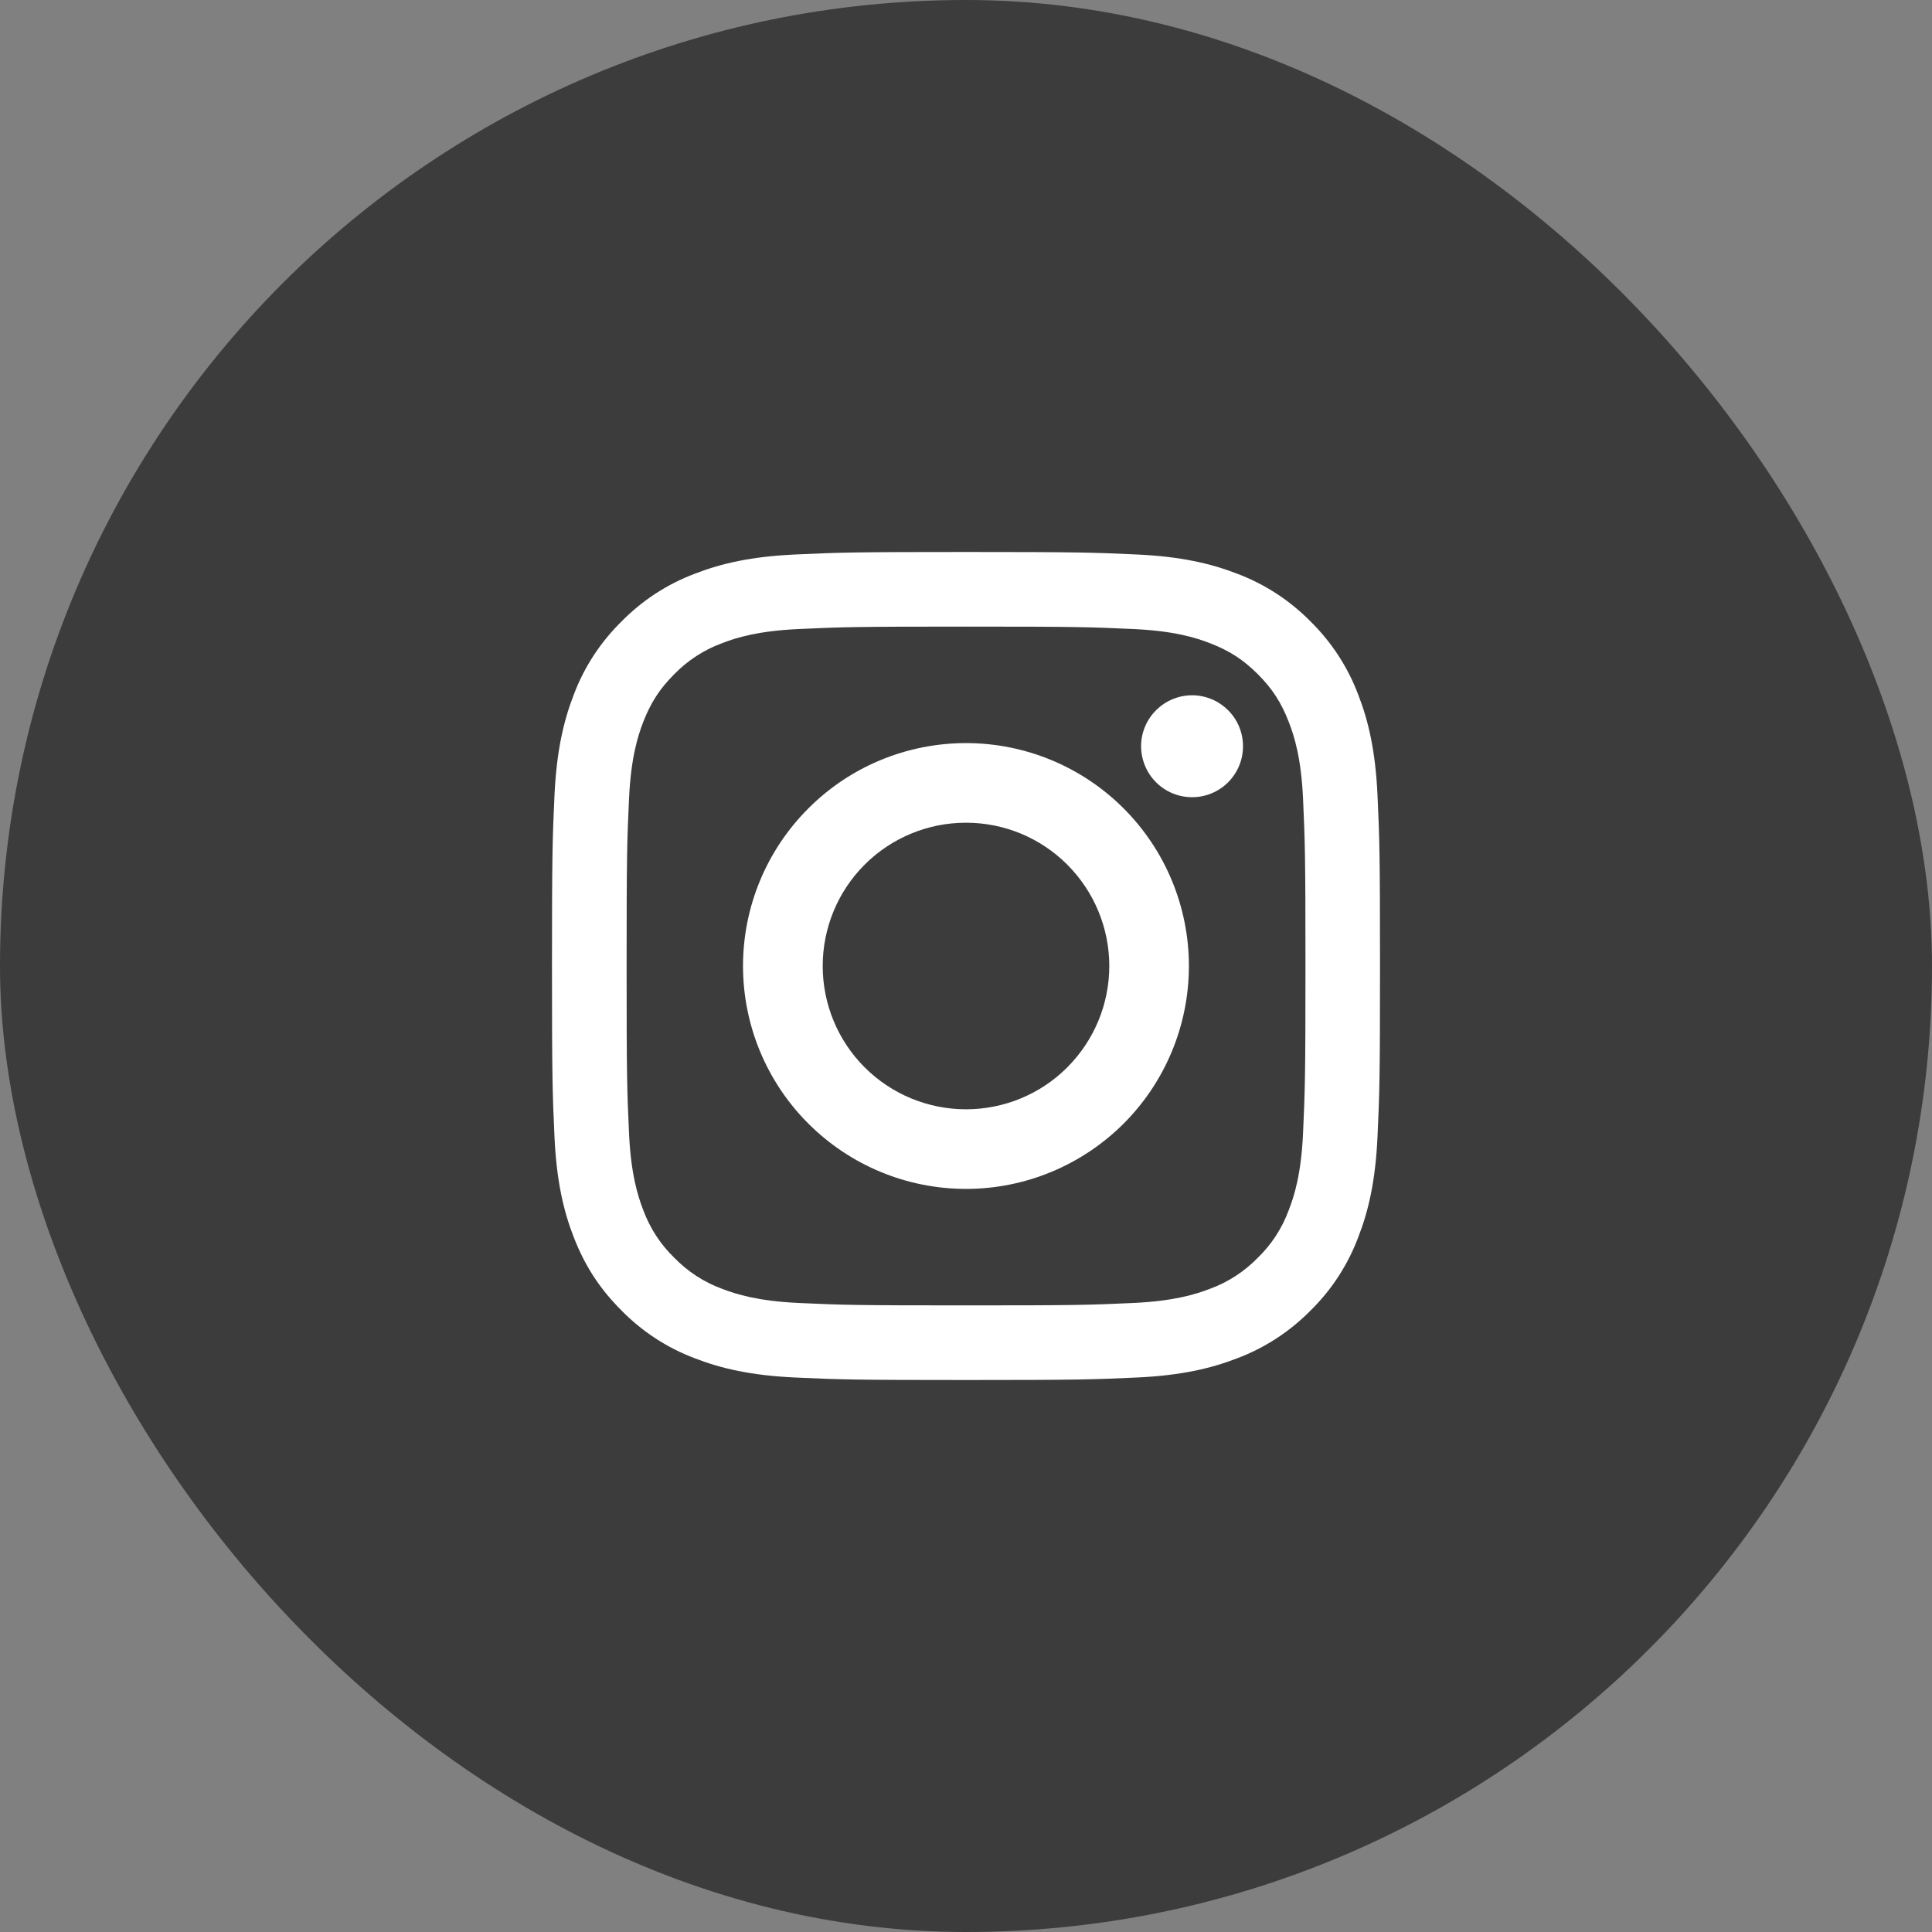
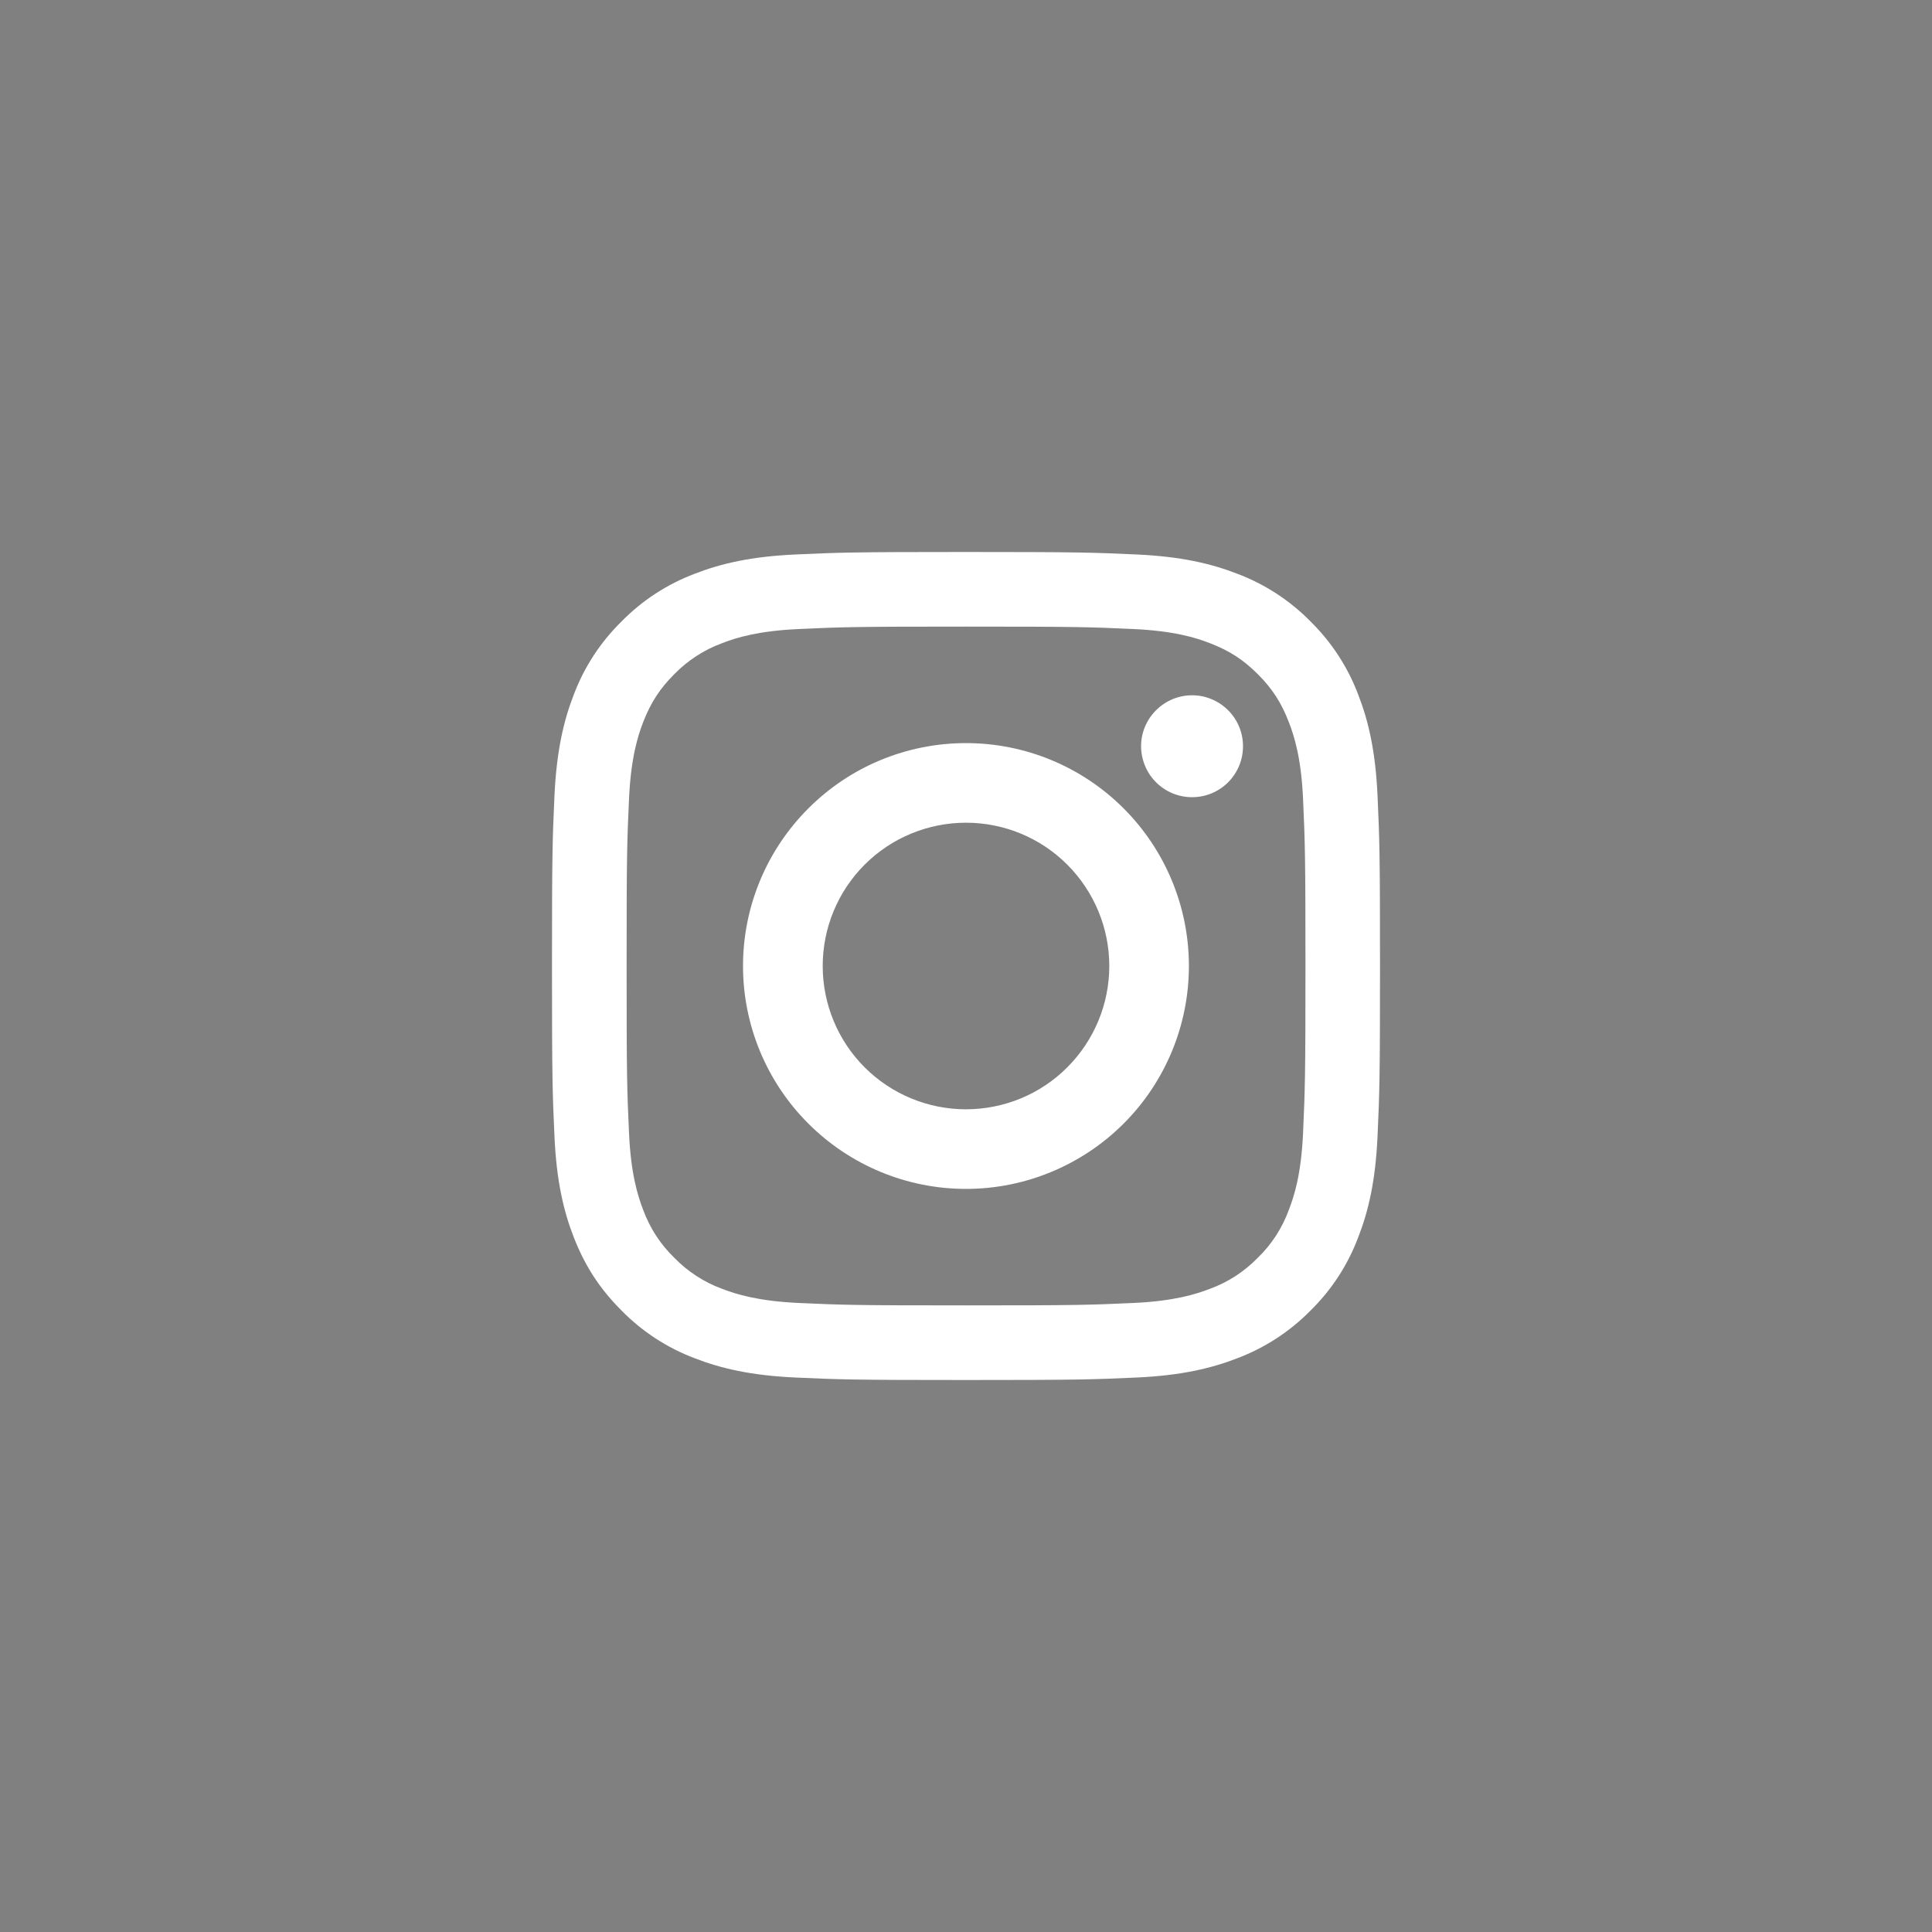
<svg xmlns="http://www.w3.org/2000/svg" width="24" height="24" viewBox="0 0 24 24" fill="none">
  <rect x="0" y="0" width="24" height="24" fill="#808080" stroke="none" />
-   <rect width="24" height="24" rx="12" fill="#3C3C3C" />
  <path fill-rule="evenodd" clip-rule="evenodd" d="M12 6.857C10.604 6.857 10.428 6.863 9.88 6.888C9.332 6.913 8.958 7 8.631 7.127C8.288 7.256 7.977 7.459 7.721 7.72C7.459 7.977 7.256 8.288 7.127 8.631C7 8.958 6.914 9.332 6.888 9.88C6.863 10.428 6.857 10.604 6.857 12C6.857 13.396 6.863 13.572 6.888 14.12C6.913 14.668 7 15.042 7.127 15.368C7.259 15.707 7.435 15.994 7.721 16.28C7.977 16.541 8.288 16.744 8.631 16.873C8.958 17 9.332 17.087 9.88 17.112C10.428 17.137 10.604 17.143 12 17.143C13.397 17.143 13.572 17.137 14.121 17.112C14.668 17.087 15.042 17 15.369 16.873C15.712 16.744 16.023 16.541 16.28 16.28C16.542 16.023 16.744 15.712 16.873 15.368C17 15.042 17.087 14.668 17.112 14.12C17.137 13.572 17.143 13.396 17.143 12C17.143 10.604 17.137 10.428 17.112 9.88C17.087 9.332 17 8.958 16.873 8.631C16.744 8.288 16.541 7.977 16.28 7.72C16.023 7.459 15.712 7.256 15.369 7.127C15.042 7 14.668 6.913 14.121 6.888C13.572 6.863 13.397 6.857 12 6.857ZM12 7.784C13.373 7.784 13.536 7.789 14.078 7.814C14.58 7.837 14.852 7.92 15.033 7.991C15.274 8.084 15.445 8.195 15.625 8.375C15.805 8.555 15.916 8.727 16.009 8.967C16.08 9.148 16.164 9.42 16.187 9.922C16.211 10.464 16.217 10.627 16.217 12C16.217 13.373 16.211 13.536 16.187 14.078C16.164 14.58 16.08 14.852 16.009 15.033C15.927 15.257 15.796 15.459 15.625 15.624C15.459 15.795 15.257 15.927 15.033 16.009C14.852 16.079 14.58 16.163 14.078 16.186C13.536 16.211 13.373 16.216 12 16.216C10.627 16.216 10.464 16.211 9.922 16.186C9.421 16.163 9.148 16.079 8.967 16.009C8.744 15.927 8.542 15.795 8.376 15.624C8.205 15.459 8.074 15.257 7.991 15.033C7.921 14.852 7.837 14.58 7.814 14.078C7.789 13.536 7.784 13.373 7.784 12C7.784 10.627 7.789 10.464 7.814 9.922C7.837 9.42 7.921 9.148 7.991 8.967C8.085 8.727 8.196 8.555 8.376 8.375C8.542 8.205 8.744 8.073 8.967 7.991C9.148 7.92 9.421 7.837 9.922 7.814C10.464 7.789 10.627 7.784 12 7.784Z" fill="white" />
  <path fill-rule="evenodd" clip-rule="evenodd" d="M12 9.231C11.265 9.231 10.561 9.522 10.042 10.042C9.522 10.561 9.23 11.265 9.23 12C9.23 12.734 9.522 13.439 10.042 13.958C10.561 14.477 11.265 14.769 12 14.769C12.734 14.769 13.438 14.477 13.958 13.958C14.477 13.439 14.769 12.734 14.769 12C14.769 11.265 14.477 10.561 13.958 10.042C13.438 9.522 12.734 9.231 12 9.231ZM12 13.78C11.528 13.78 11.075 13.593 10.741 13.259C10.407 12.925 10.22 12.472 10.22 12C10.22 11.528 10.407 11.075 10.741 10.741C11.075 10.407 11.528 10.22 12 10.22C12.472 10.22 12.925 10.407 13.258 10.741C13.592 11.075 13.78 11.528 13.78 12C13.78 12.472 13.592 12.925 13.258 13.259C12.925 13.593 12.472 13.78 12 13.78ZM15.441 9.27C15.441 9.353 15.425 9.436 15.393 9.513C15.361 9.589 15.315 9.659 15.256 9.718C15.197 9.777 15.127 9.823 15.051 9.855C14.974 9.887 14.892 9.903 14.809 9.903C14.725 9.903 14.643 9.887 14.566 9.855C14.489 9.823 14.42 9.777 14.361 9.718C14.302 9.659 14.255 9.589 14.224 9.513C14.192 9.436 14.175 9.353 14.175 9.27C14.175 9.102 14.242 8.941 14.361 8.823C14.48 8.704 14.641 8.637 14.809 8.637C14.976 8.637 15.137 8.704 15.256 8.823C15.375 8.941 15.441 9.102 15.441 9.27Z" fill="white" />
</svg>